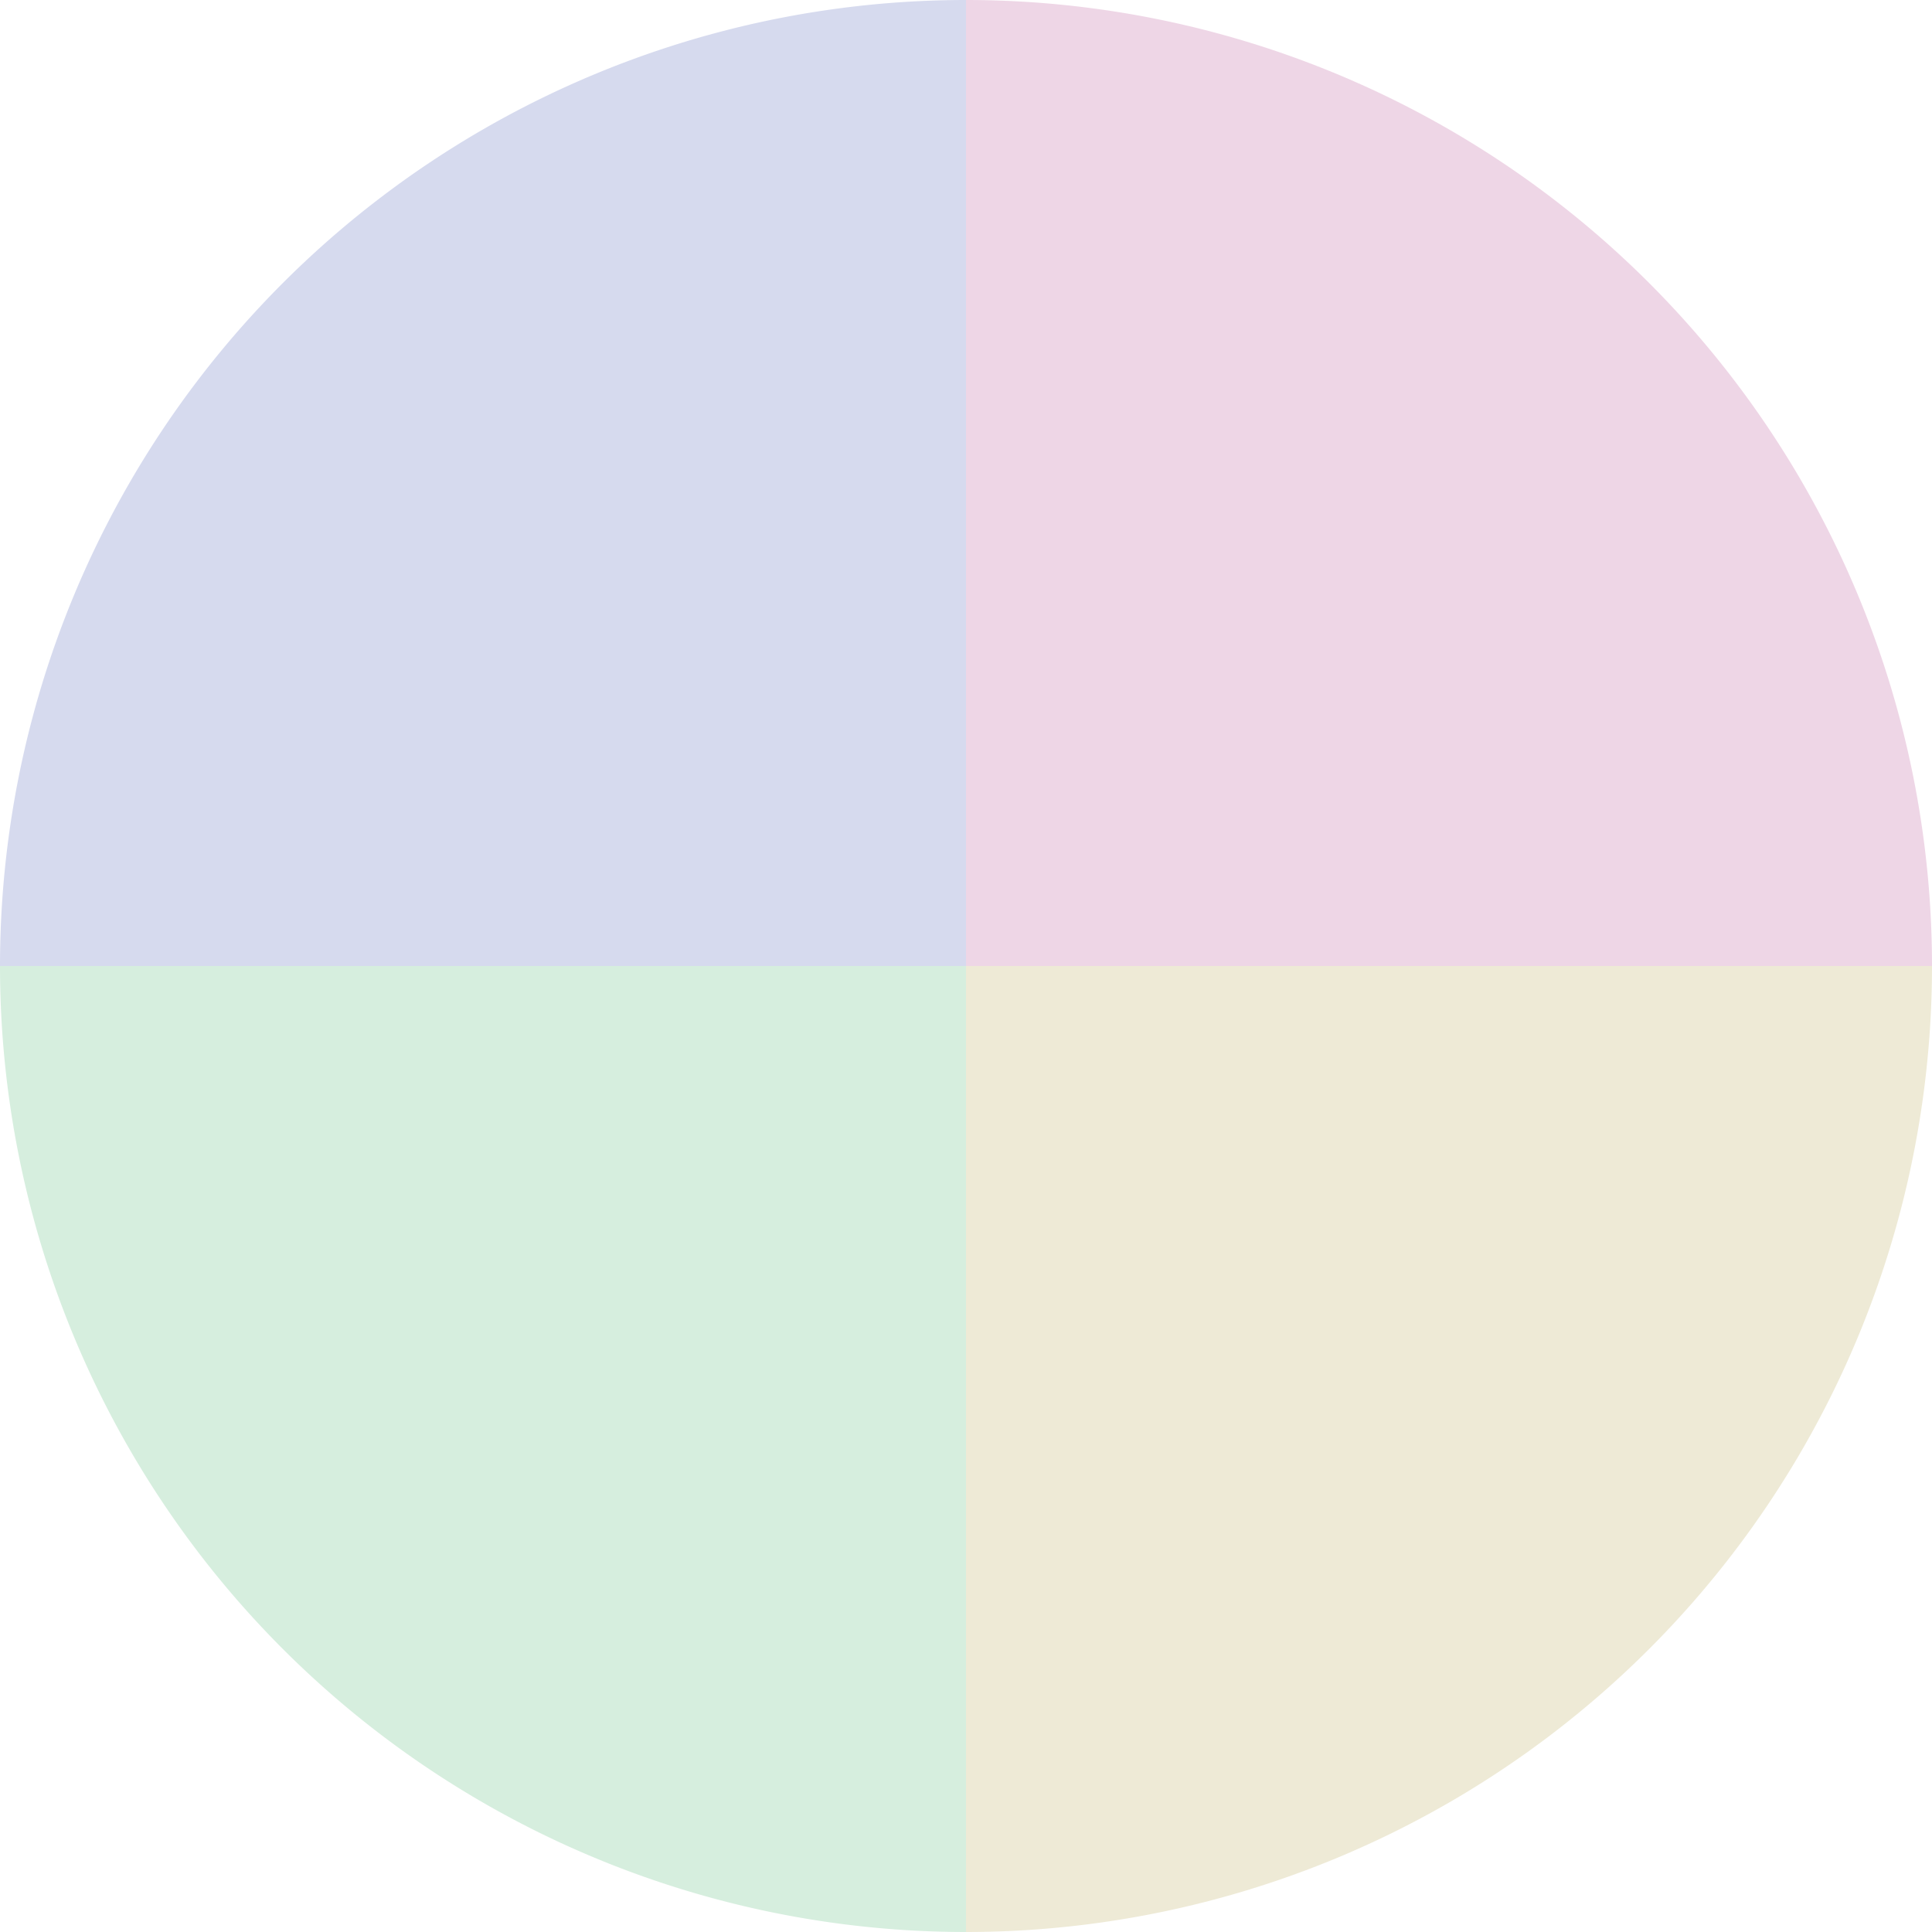
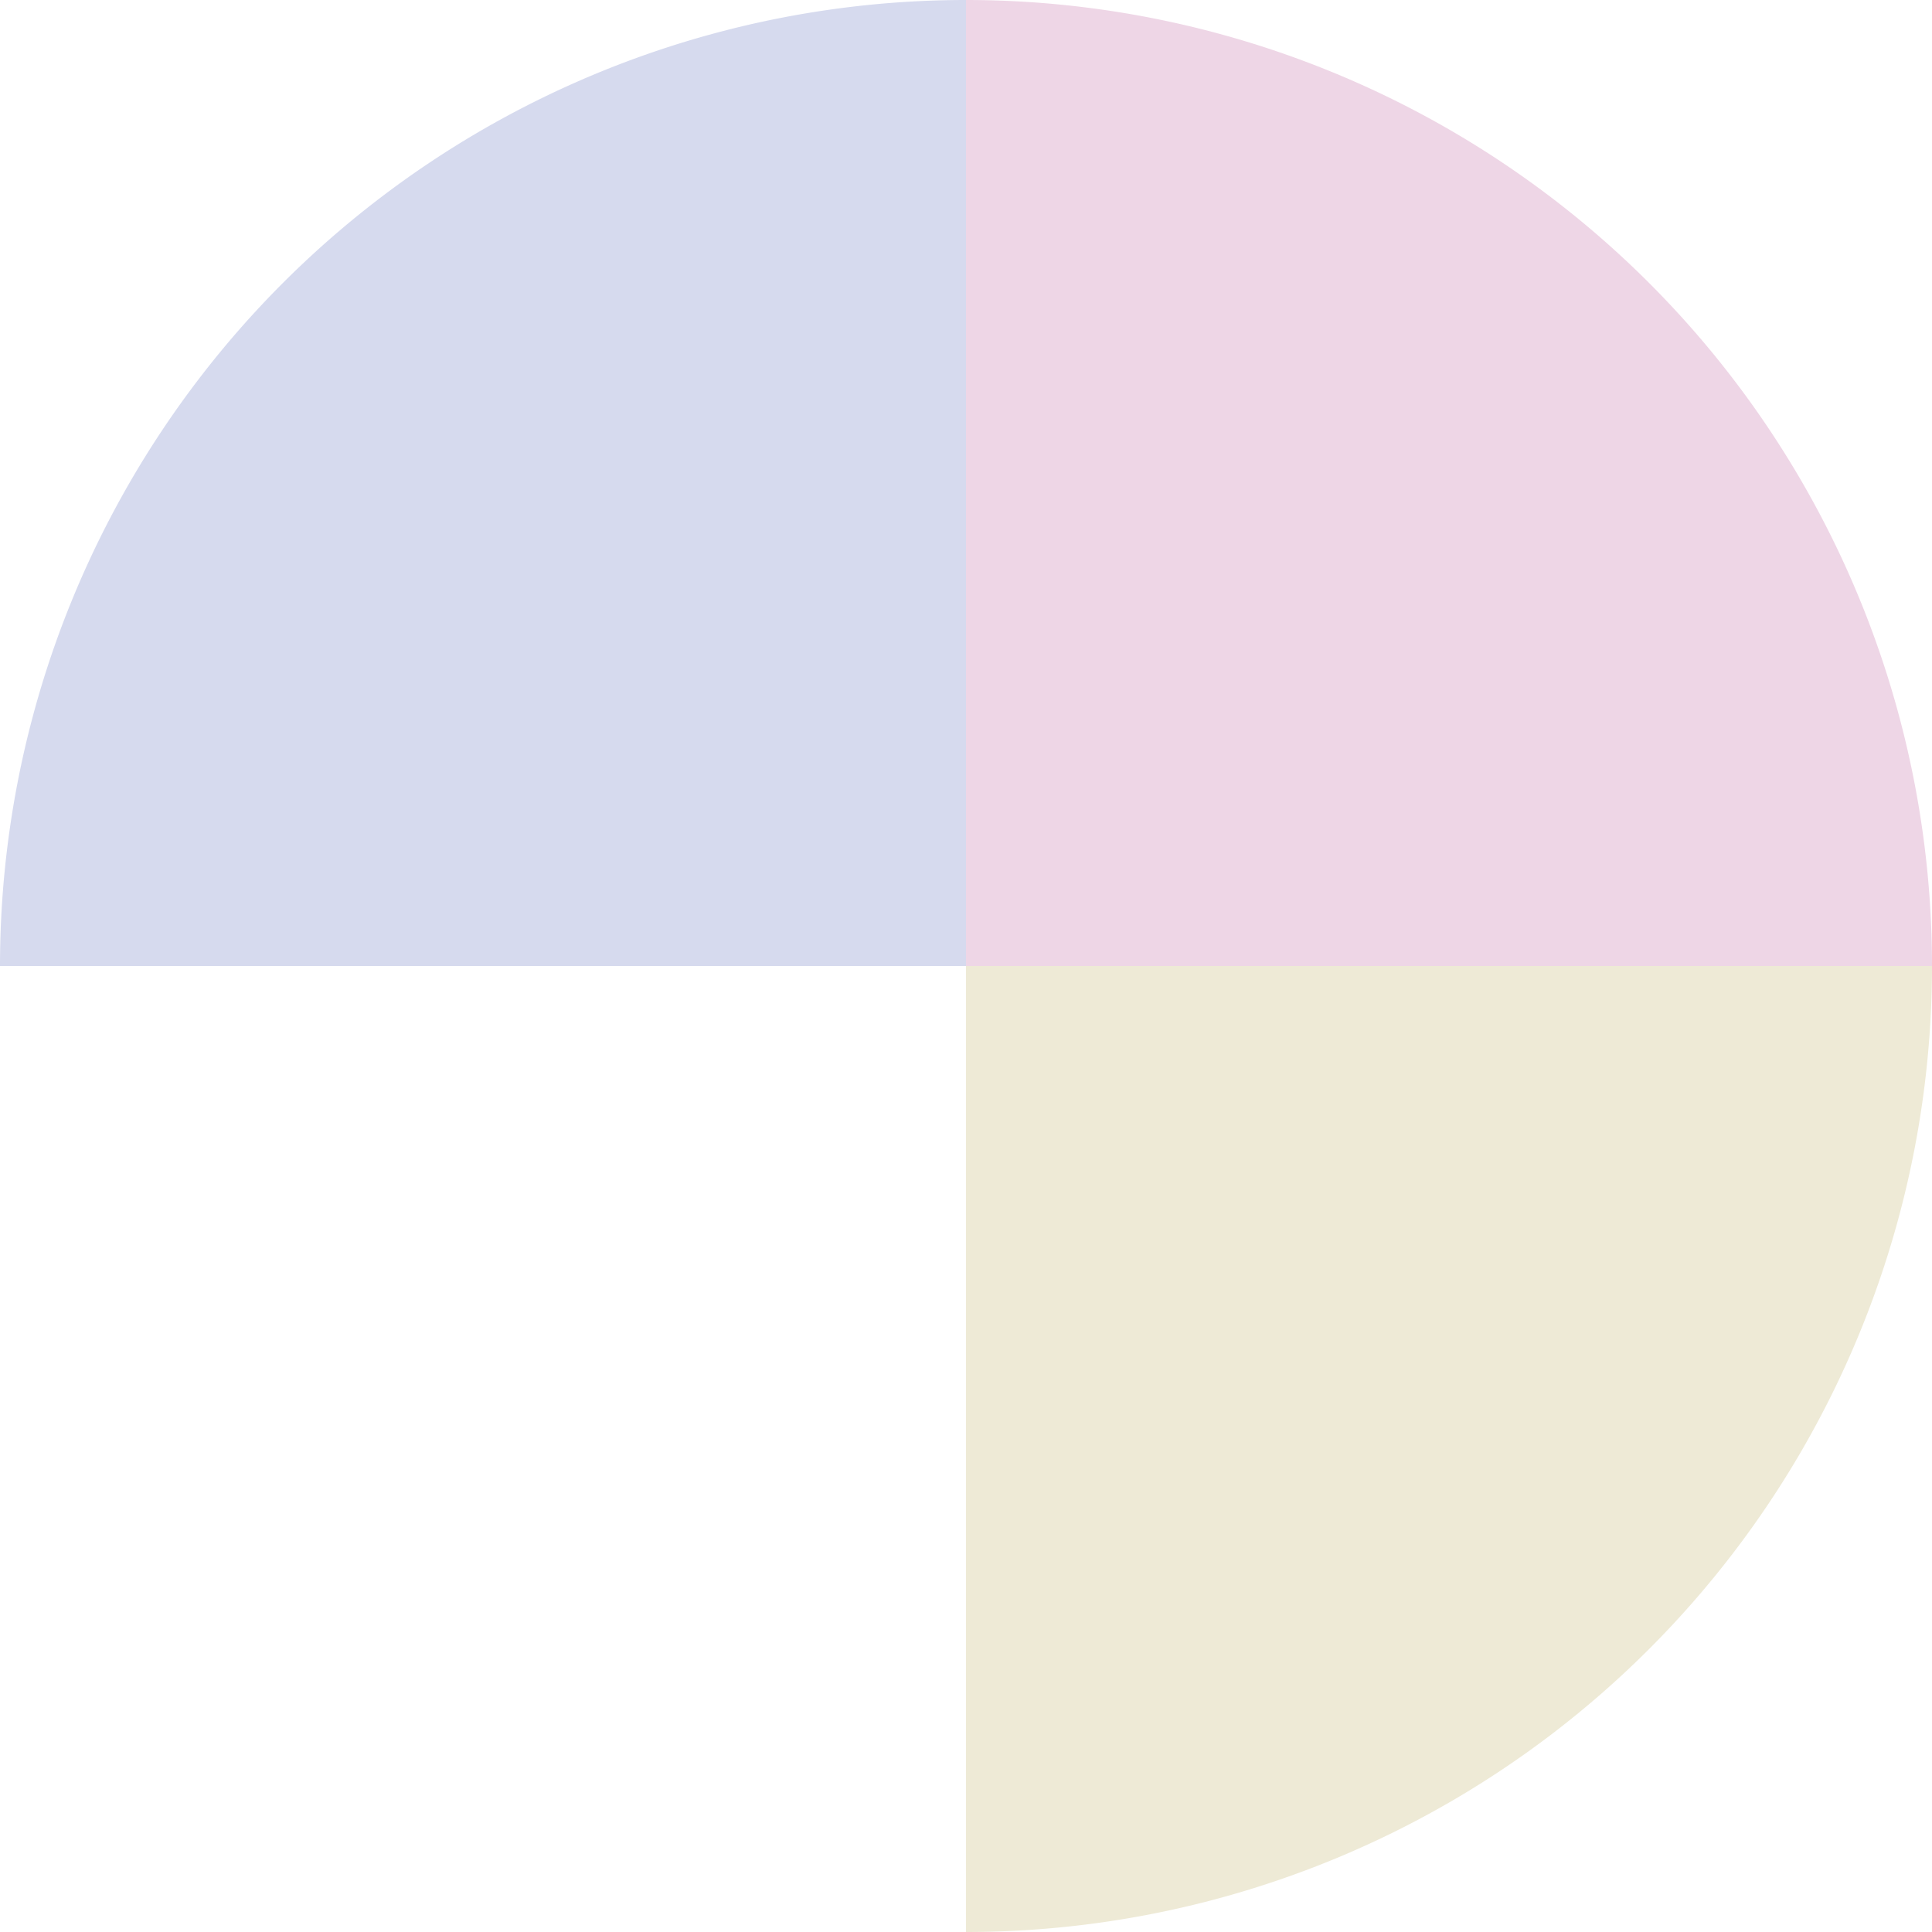
<svg xmlns="http://www.w3.org/2000/svg" width="500" height="500" viewBox="-1 -1 2 2">
  <path d="M 0 -1               A 1,1 0 0,1 1 0             L 0,0              z" fill="#eed6e6" />
  <path d="M 1 0               A 1,1 0 0,1 0 1             L 0,0              z" fill="#eeead6" />
-   <path d="M 0 1               A 1,1 0 0,1 -1 0             L 0,0              z" fill="#d6eede" />
  <path d="M -1 0               A 1,1 0 0,1 -0 -1             L 0,0              z" fill="#d6daee" />
</svg>